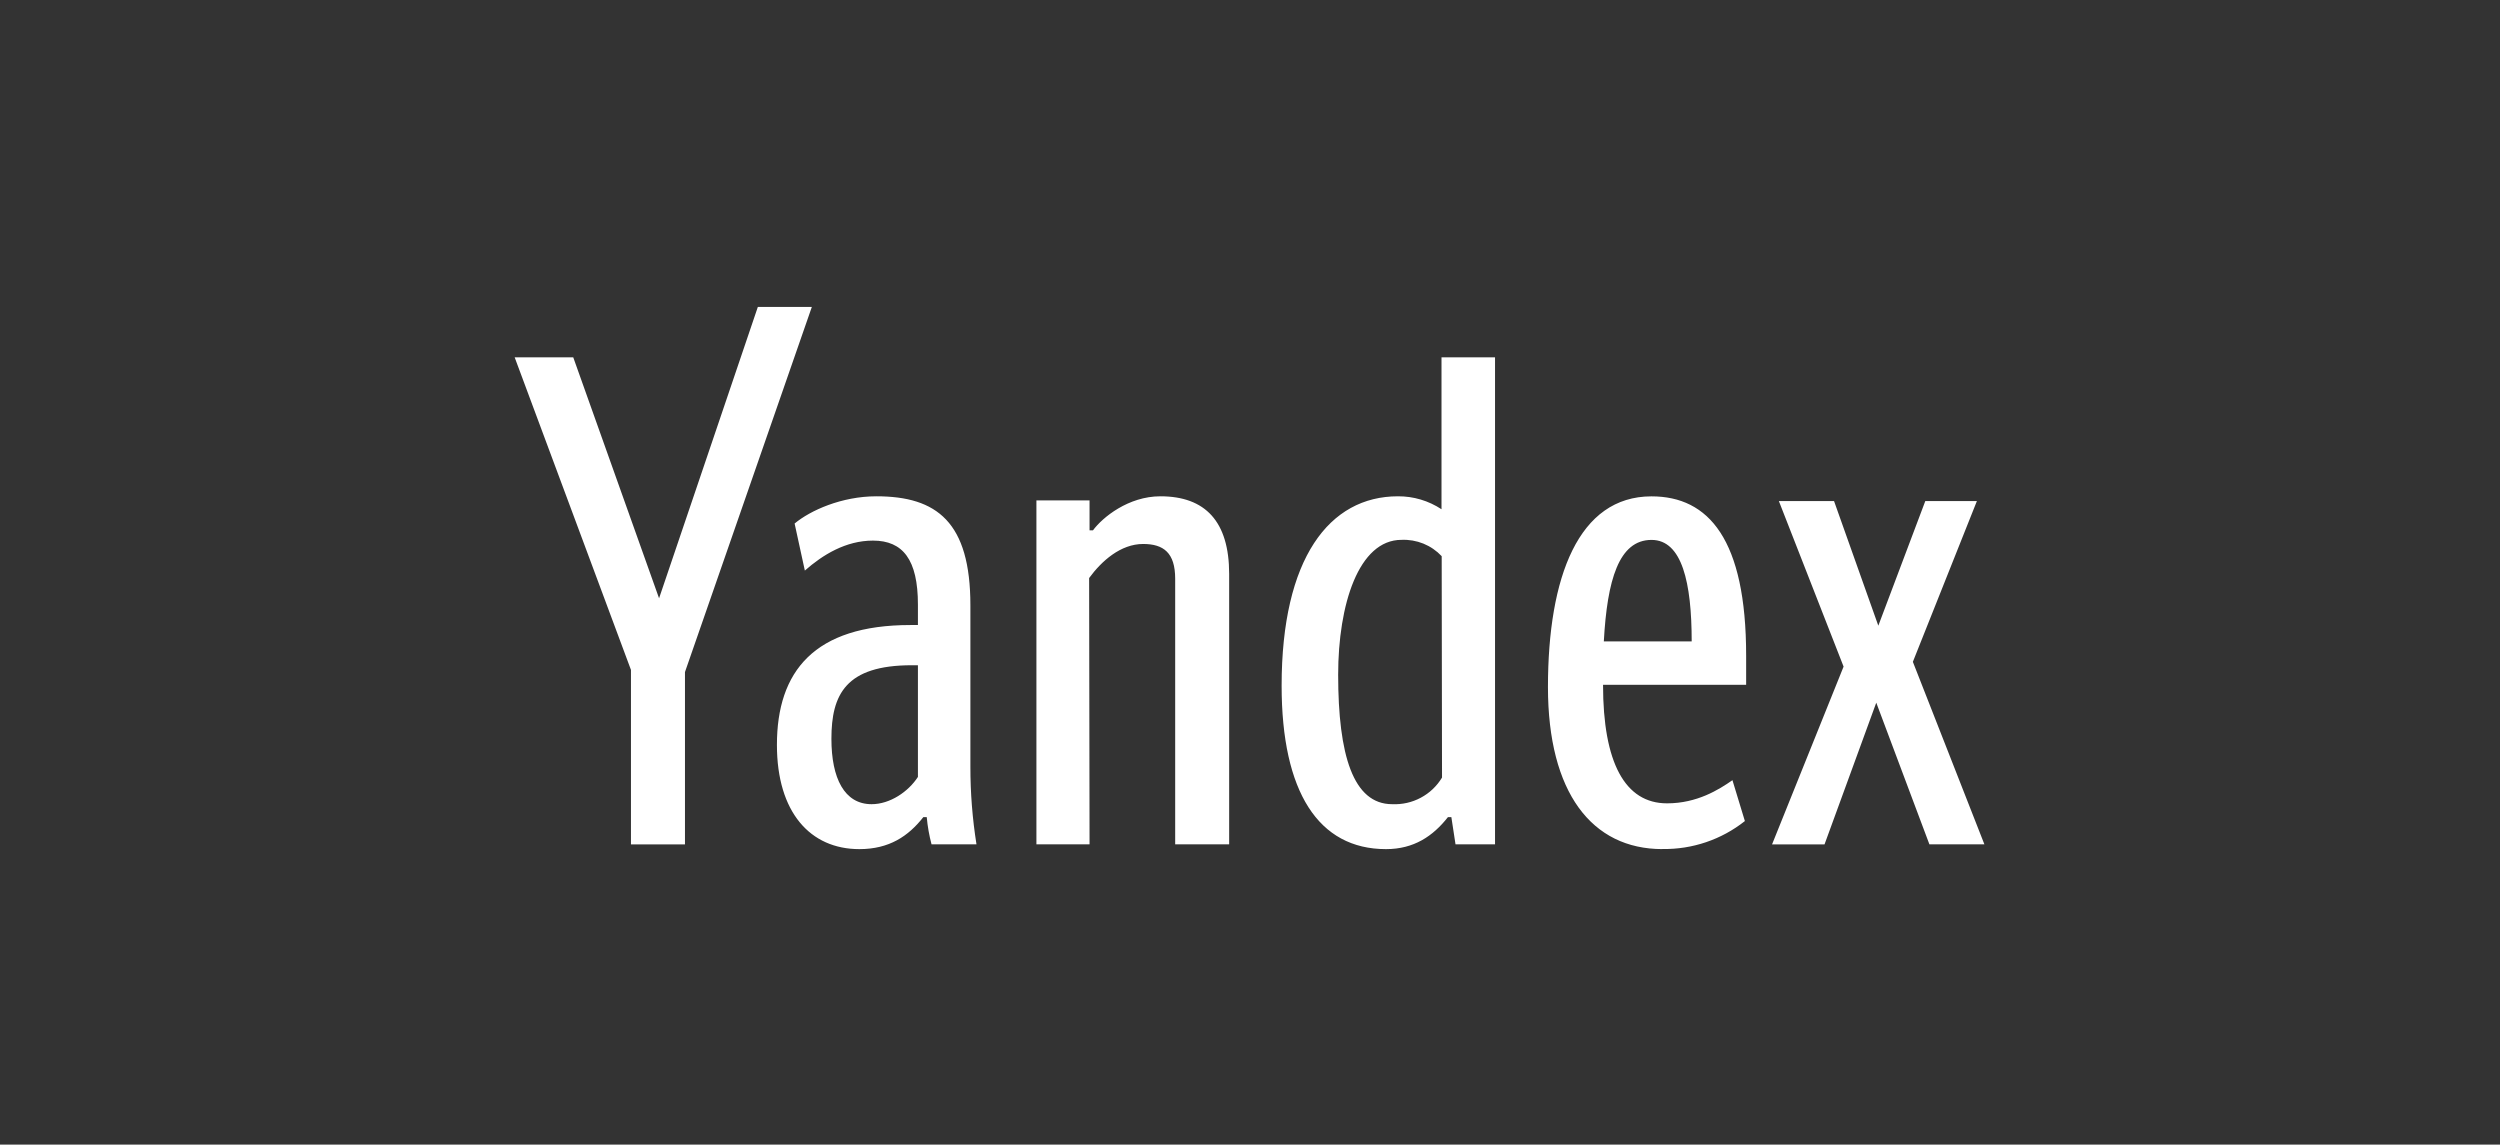
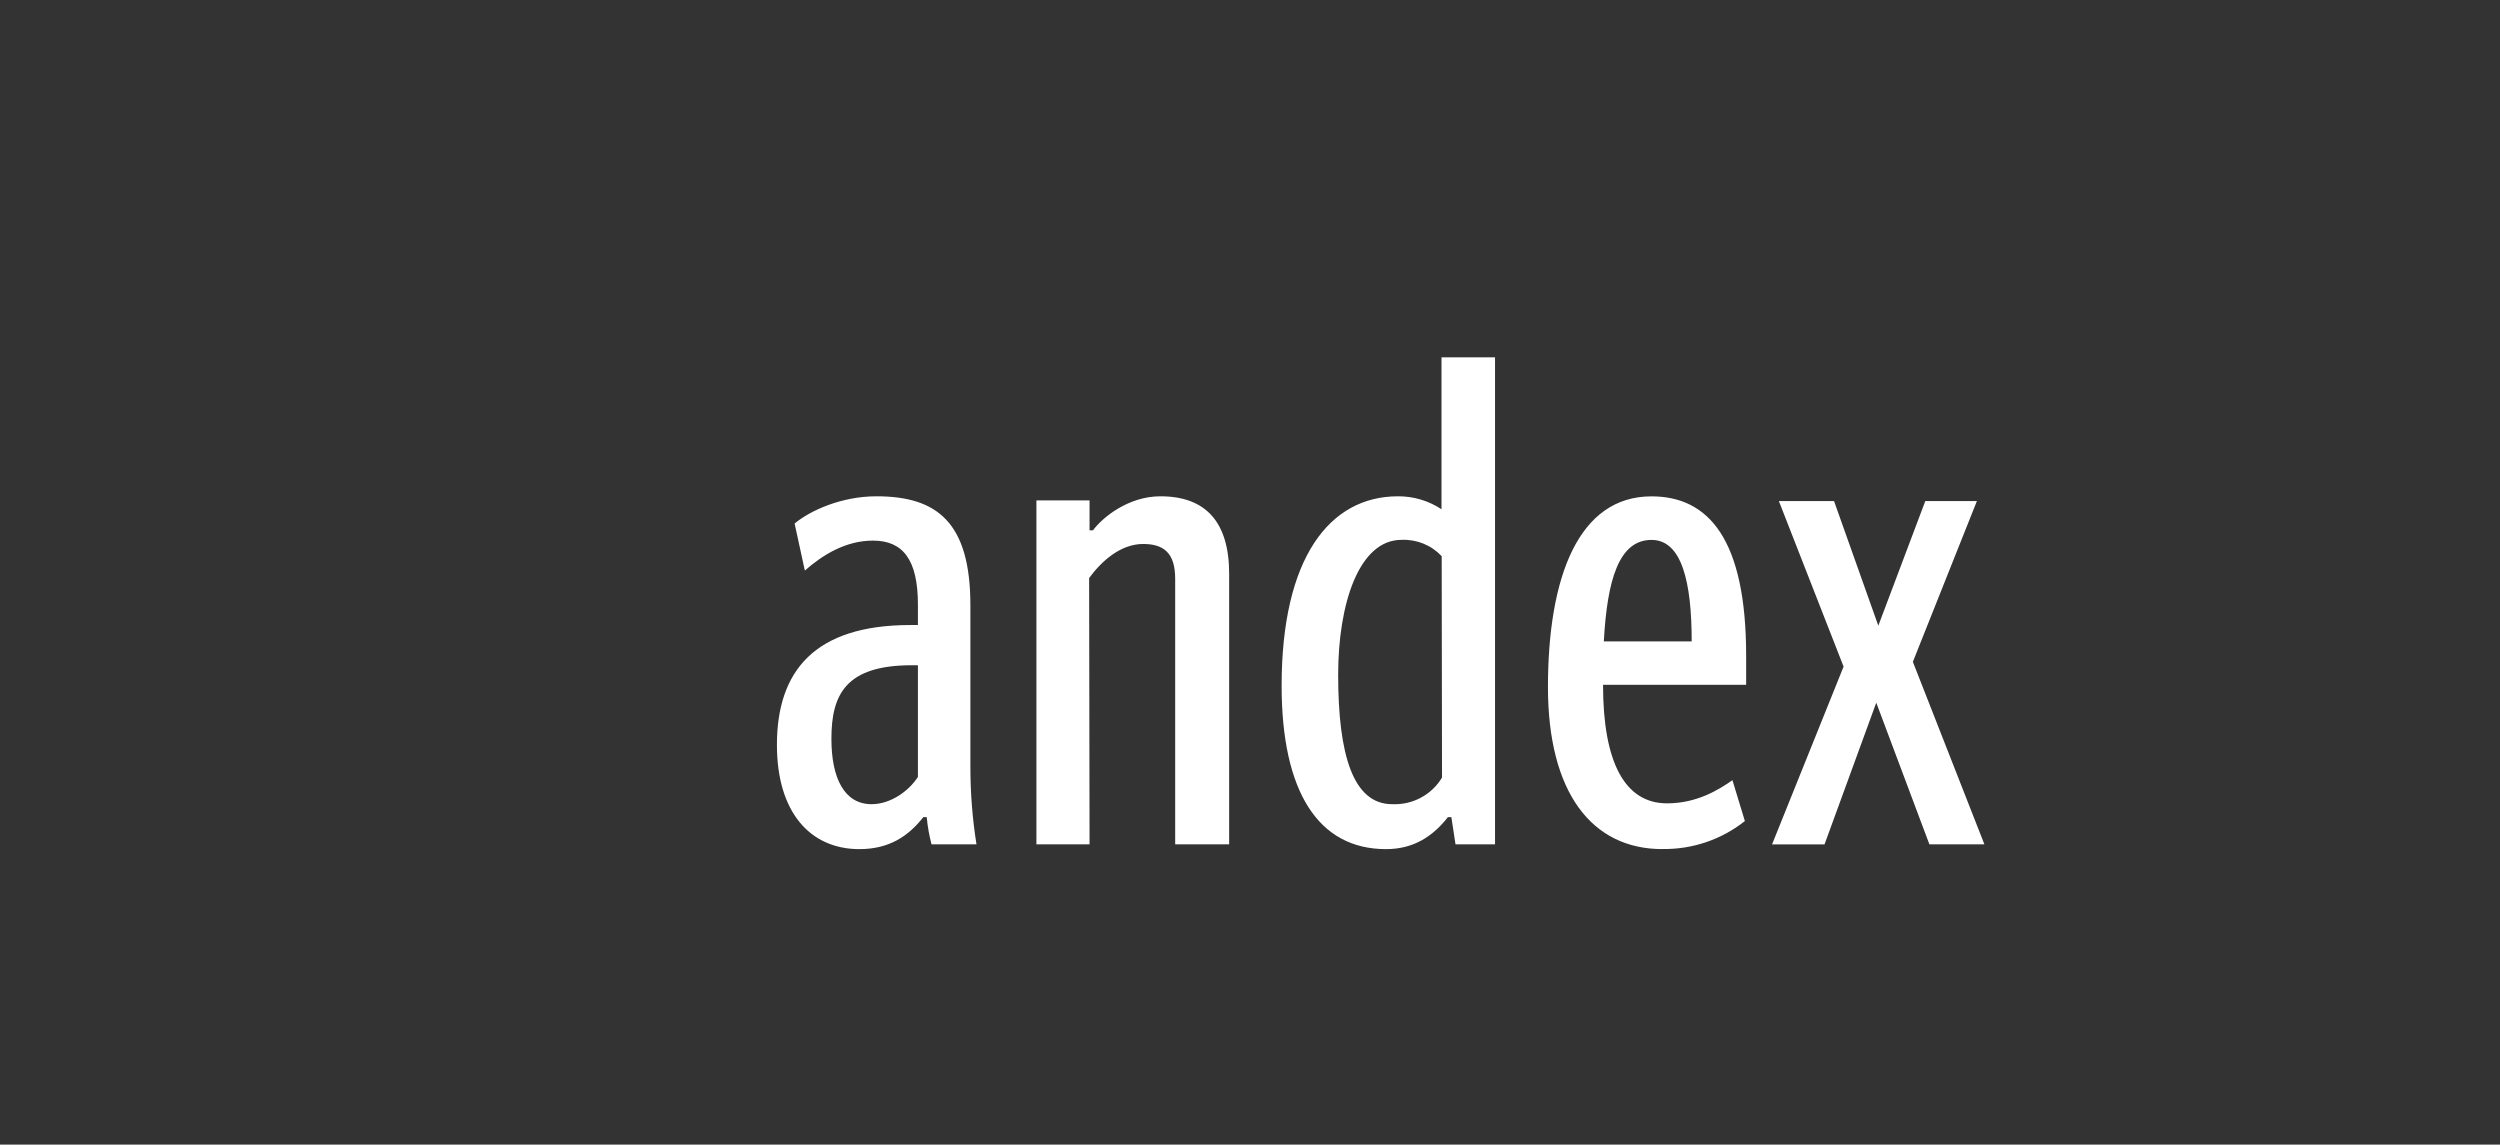
<svg xmlns="http://www.w3.org/2000/svg" width="83" height="38" viewBox="0 0 83 38" fill="none">
  <rect x="0" y="0" width="83" height="38" fill="#333333" stroke="none" />
-   <path d="M20.948 28.033V22.241L17.087 11.864H19.032L21.881 19.863L25.16 10.191H26.953L22.741 22.312V28.033H20.948Z" fill="white" />
  <path d="M32.419 28.032H30.927C30.849 27.736 30.795 27.433 30.768 27.128H30.655C30.157 27.761 29.524 28.191 28.53 28.191C26.901 28.191 25.794 26.97 25.794 24.731C25.794 22.288 27.035 20.751 30.226 20.751H30.475V20.073C30.475 18.581 29.977 17.948 28.983 17.948C28.078 17.948 27.31 18.423 26.721 18.943L26.381 17.381C26.901 16.948 27.941 16.477 29.096 16.477C31.108 16.477 32.217 17.336 32.217 20.096V25.455C32.216 26.318 32.284 27.18 32.419 28.032ZM30.475 22.086H30.272C28.078 22.086 27.603 23.058 27.603 24.528C27.603 25.84 28.034 26.699 28.937 26.699C29.548 26.699 30.157 26.285 30.475 25.794V22.086ZM36.173 28.032H34.409V16.613H36.173V17.608H36.286C36.603 17.177 37.463 16.477 38.525 16.477C40.017 16.477 40.808 17.314 40.808 19.054V28.032H39.016V19.213C39.016 18.354 38.631 18.06 37.952 18.06C37.206 18.06 36.573 18.625 36.159 19.191L36.173 28.032ZM42.55 22.763C42.55 18.534 44.133 16.477 46.412 16.477C46.926 16.474 47.429 16.624 47.858 16.907V11.864H49.635V28.032H48.323L48.185 27.128H48.072C47.574 27.761 46.941 28.191 46.015 28.191C43.772 28.191 42.55 26.292 42.55 22.764V22.763ZM47.864 18.465C47.694 18.284 47.487 18.142 47.257 18.048C47.026 17.955 46.779 17.912 46.53 17.923C45.106 17.923 44.427 20.072 44.427 22.401C44.427 25.07 44.925 26.699 46.22 26.699C46.55 26.714 46.878 26.641 47.169 26.485C47.461 26.33 47.704 26.099 47.875 25.816L47.864 18.465ZM55.191 28.19C52.847 28.19 51.392 26.313 51.392 22.811C51.392 19.148 52.41 16.479 54.829 16.479C56.728 16.479 57.972 17.904 57.972 21.771V22.736H53.221C53.221 25.314 53.945 26.671 55.346 26.671C56.34 26.671 57.064 26.219 57.517 25.902L57.93 27.259C57.152 27.876 56.184 28.204 55.191 28.187V28.19ZM53.247 21.294H56.164C56.164 19.349 55.846 17.925 54.83 17.925C53.745 17.925 53.358 19.258 53.247 21.294ZM65.633 16.635L63.507 21.973L65.882 28.032H64.056L62.292 23.329L60.574 28.034H58.832L61.207 22.131L59.058 16.635H60.89L62.36 20.773L63.92 16.635H65.633Z" fill="white" />
</svg>